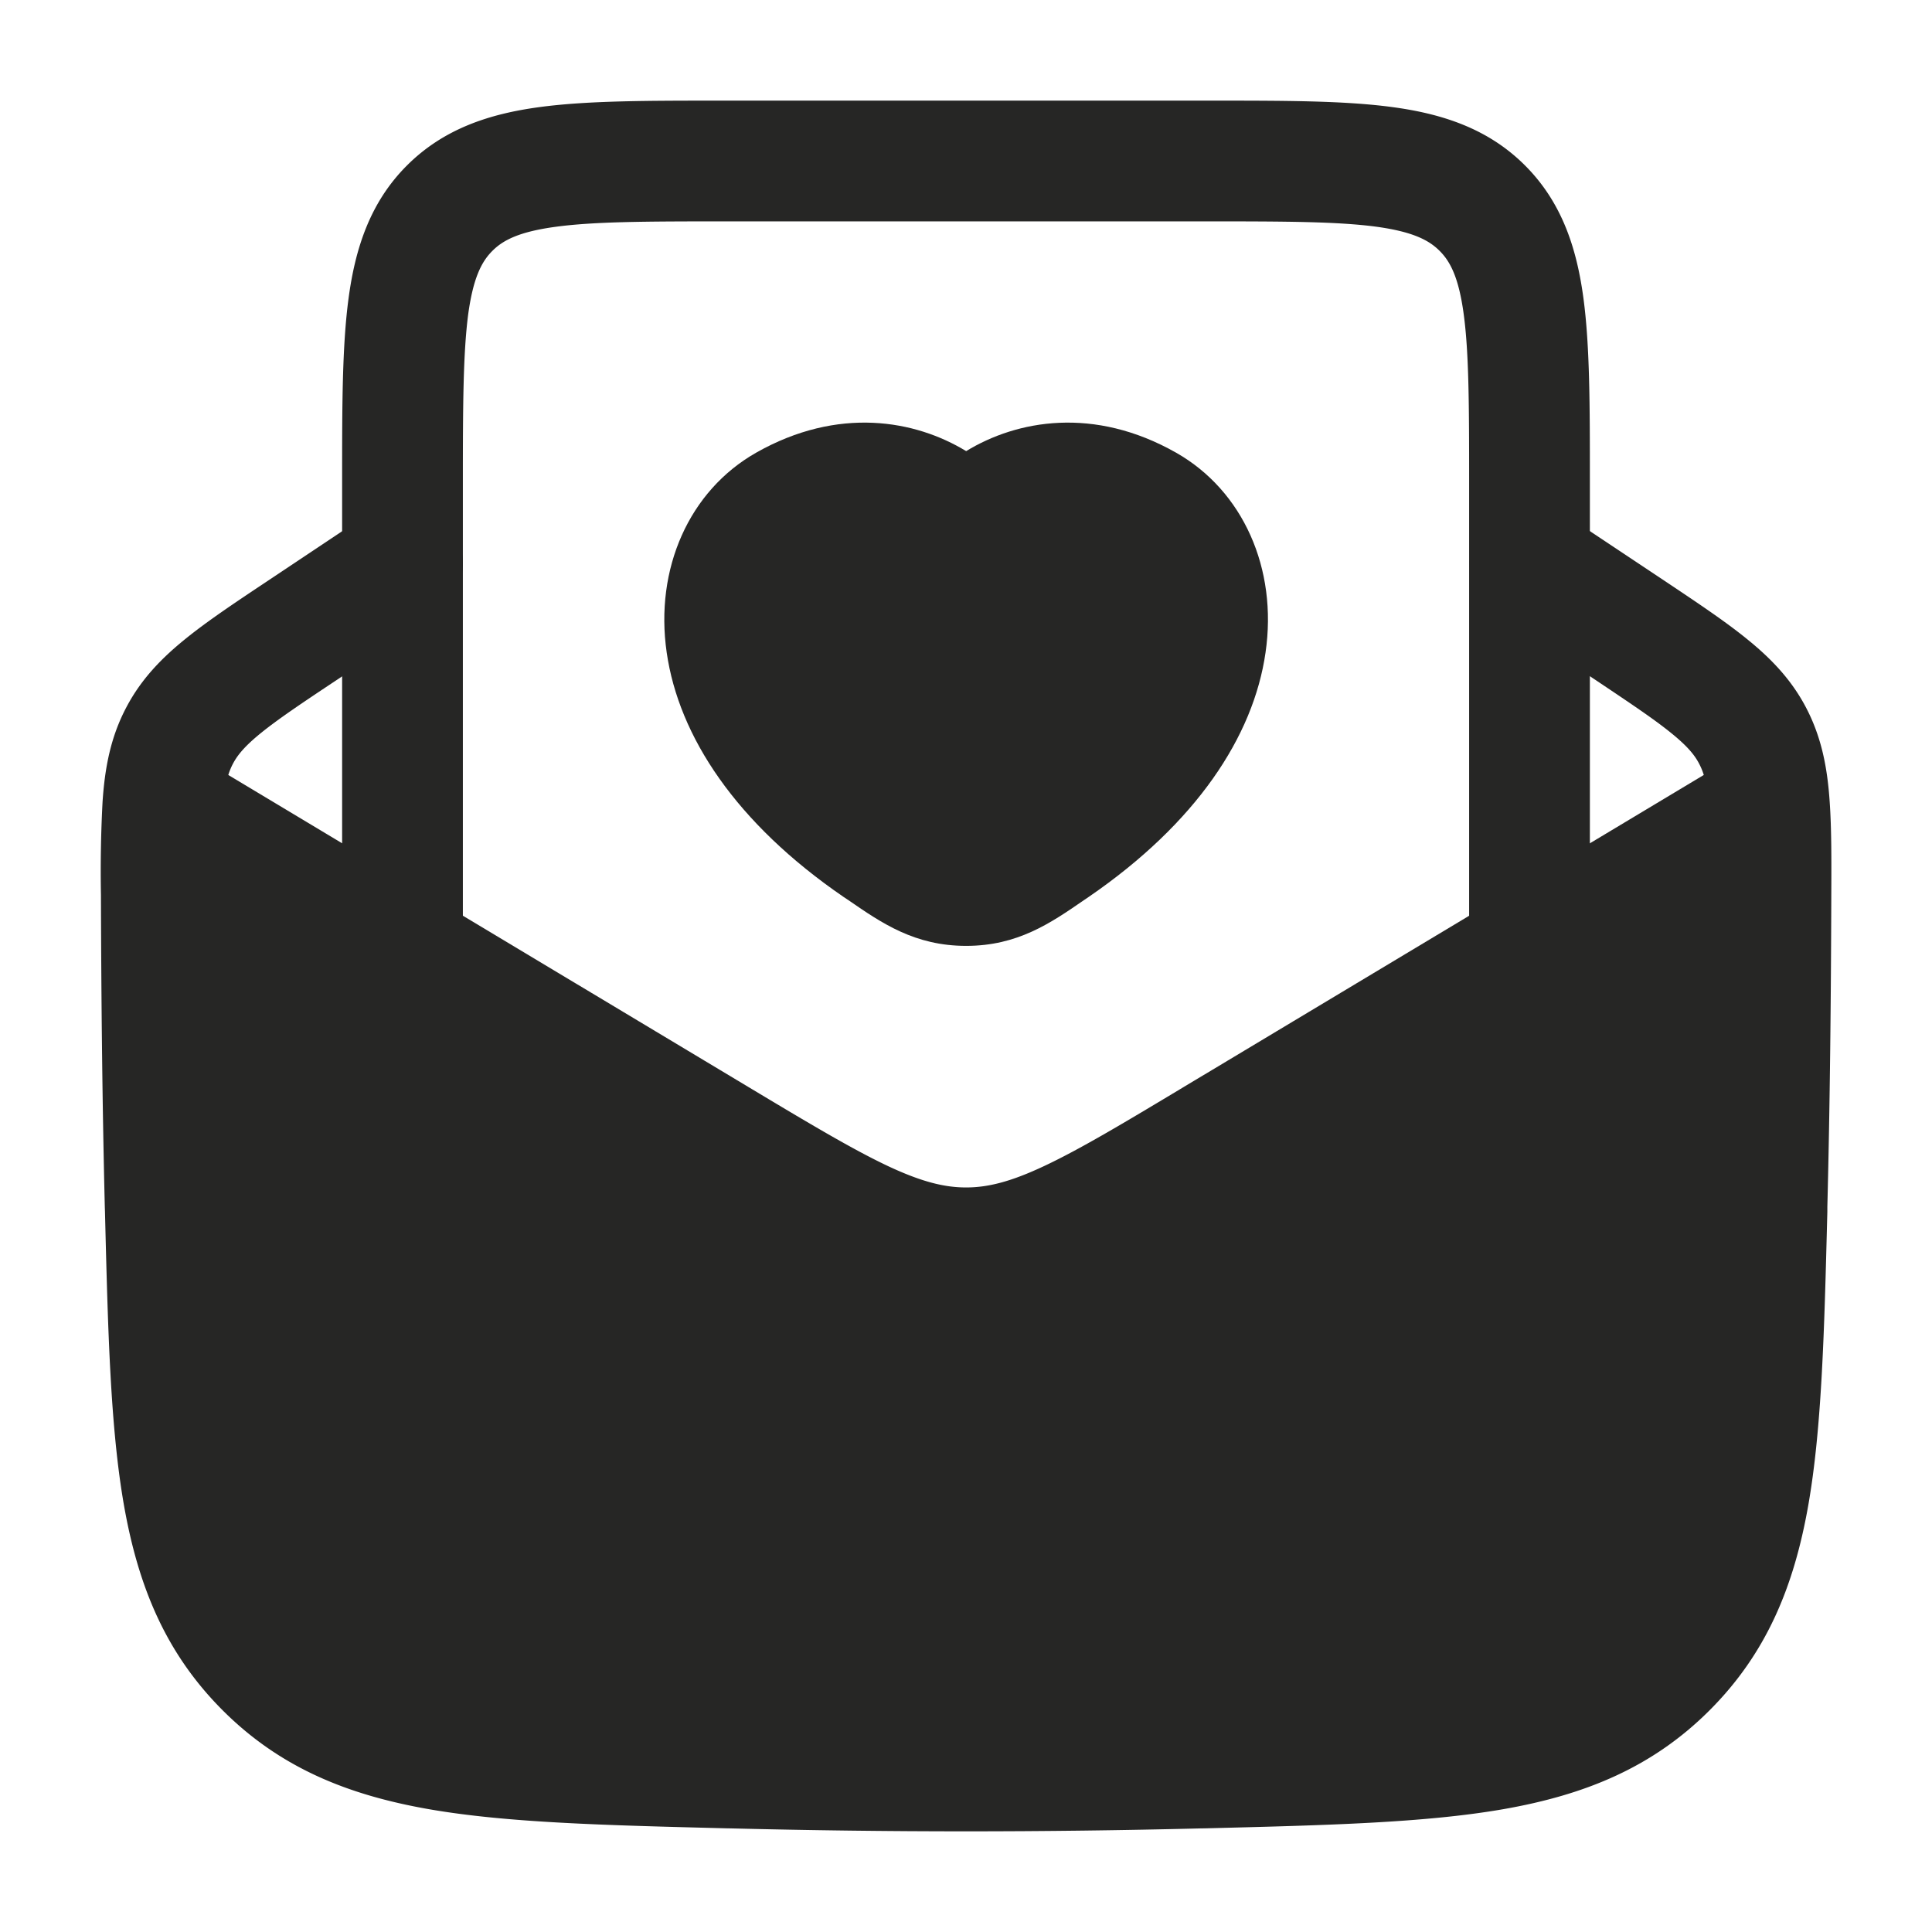
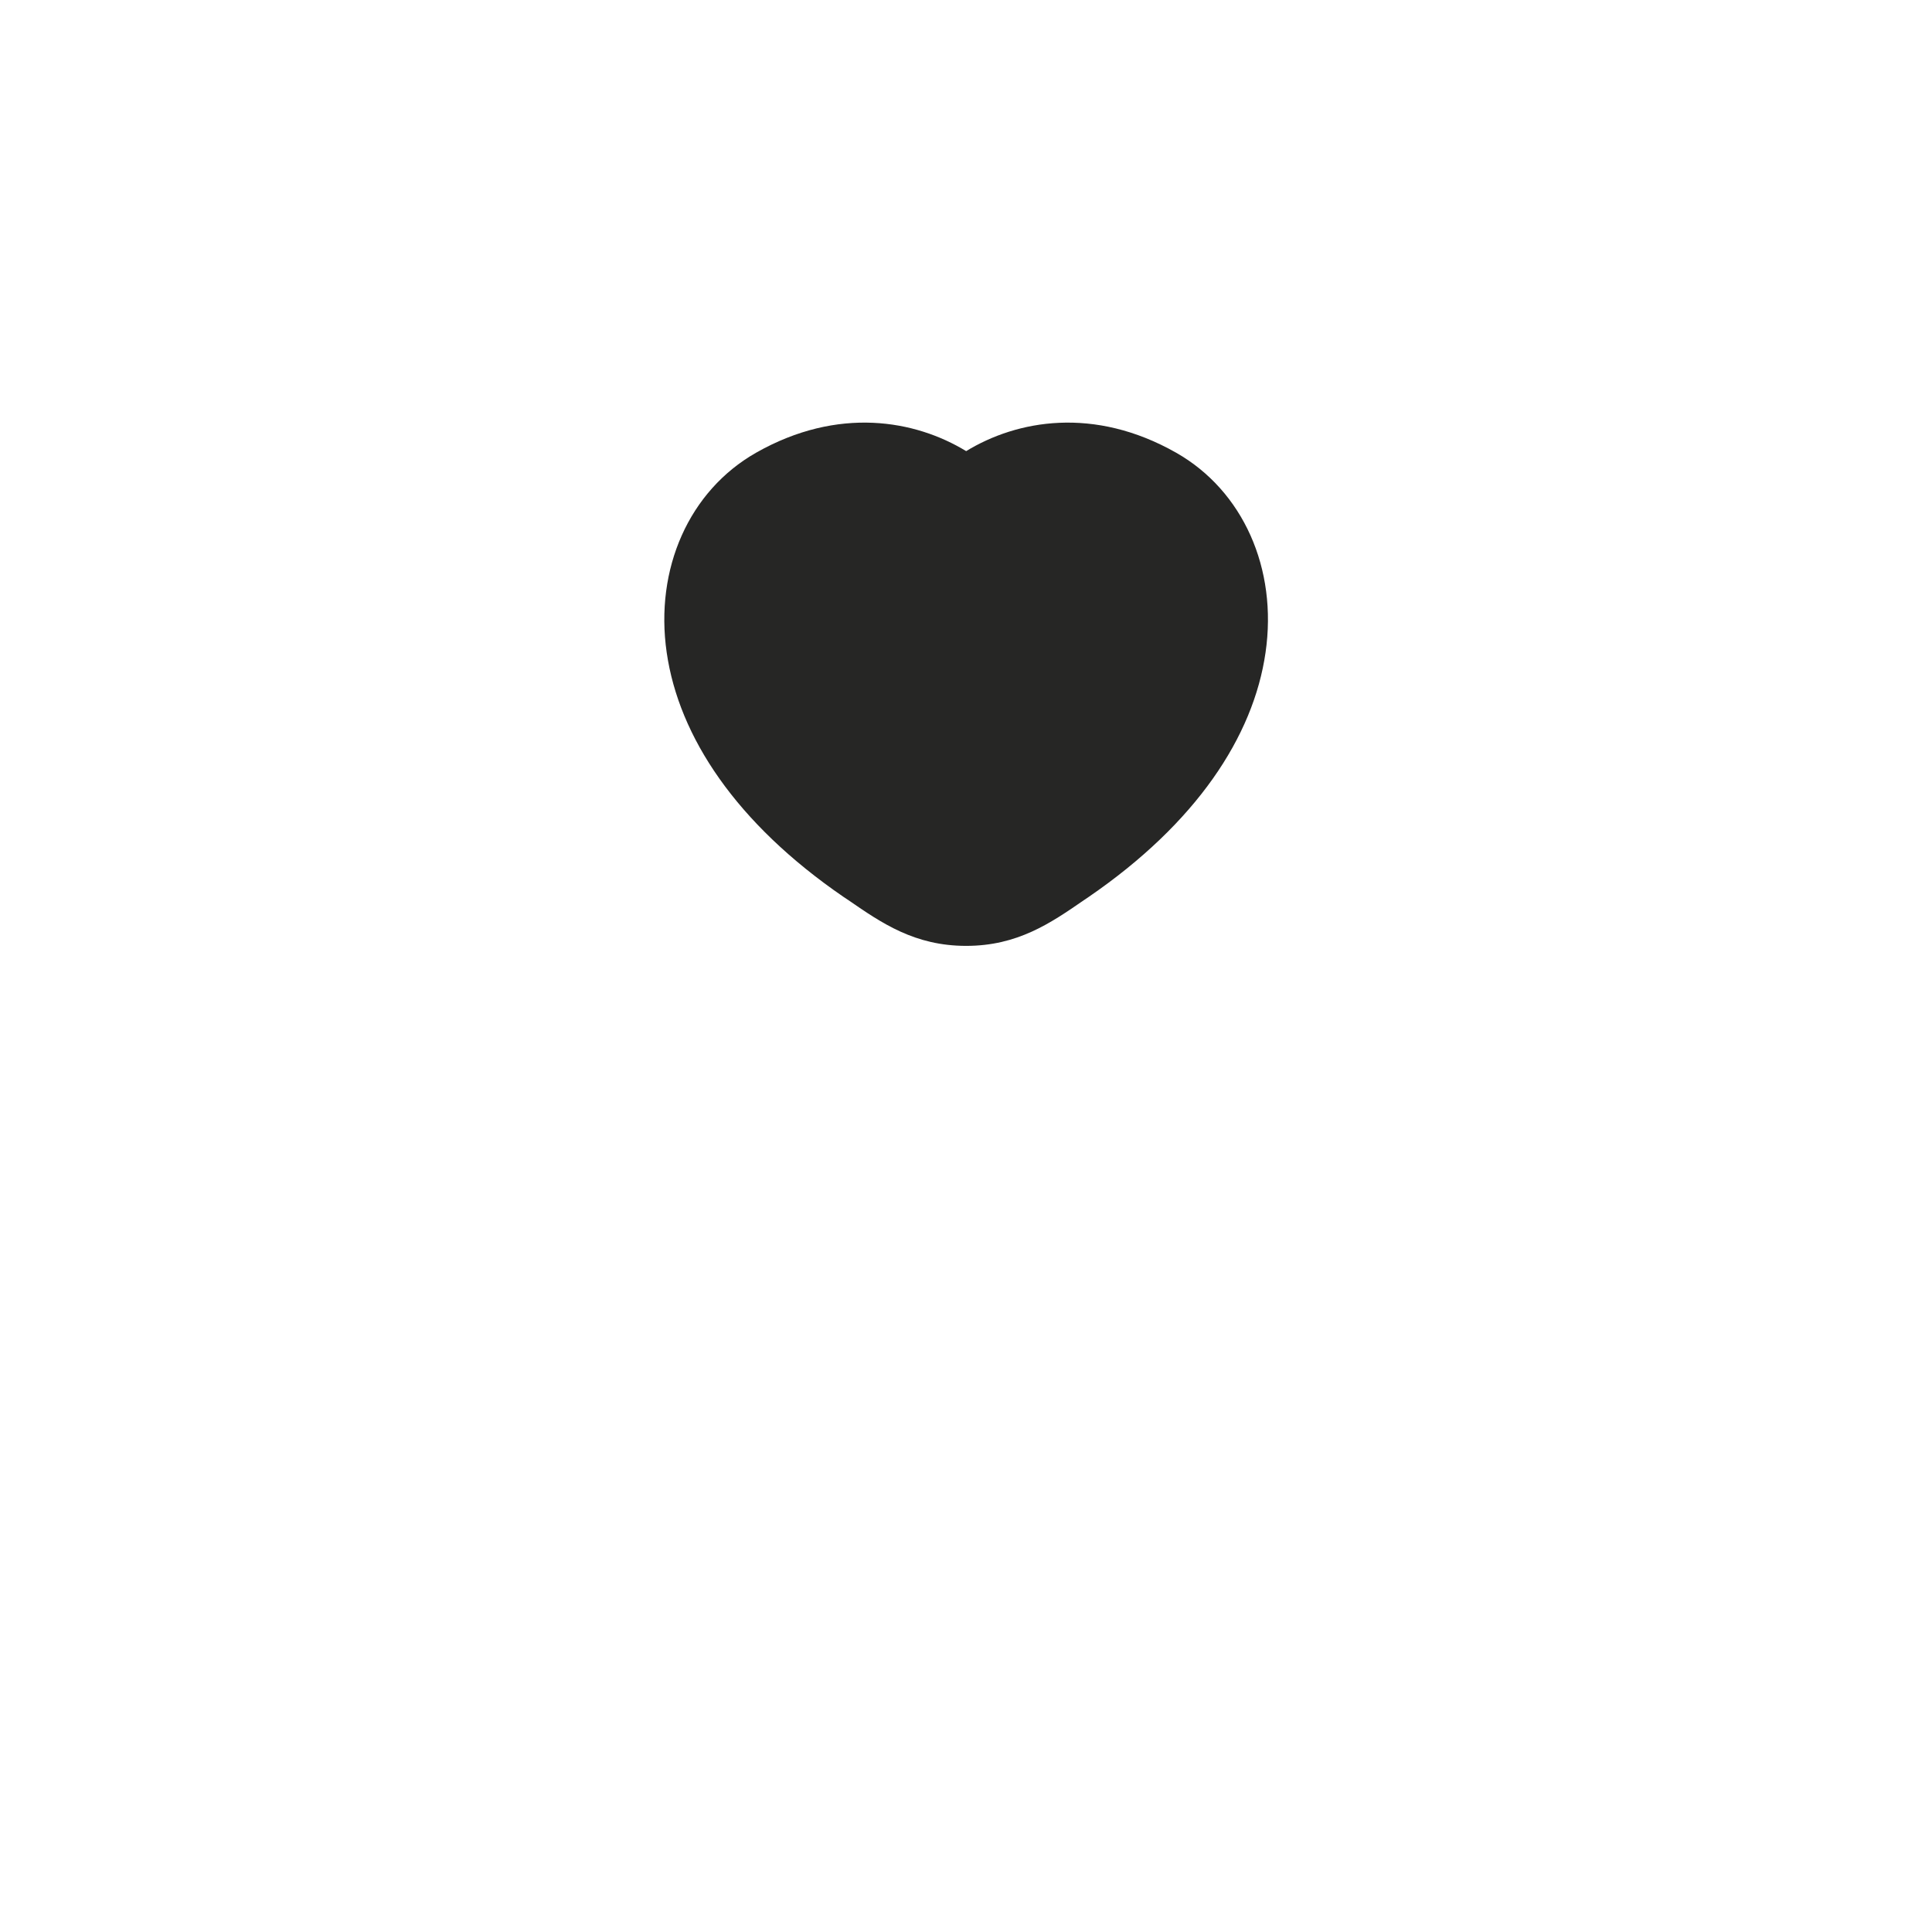
<svg xmlns="http://www.w3.org/2000/svg" width="24" height="24" fill="none" color="#262625">
-   <path fill="currentColor" d="M5.624 6.584a.75.75 0 0 1-.208 1.04l-1.218.813c-.449.298-.742.495-.957.669-.202.164-.29.274-.345.377a.801.801 0 0 0-.06.144L9.3 13.505c.765.459 1.292.773 1.73.98.422.198.705.266.971.266.267 0 .55-.068.972-.267.438-.206.965-.52 1.73-.98l6.462-3.877a.8.8 0 0 0-.06-.144c-.054-.103-.142-.213-.345-.377-.214-.174-.508-.37-.956-.67l-1.219-.812a.75.75 0 0 1 .832-1.248l1.247.83c.413.276.766.511 1.041.735.294.238.543.496.724.837.2.376.272.763.3 1.183.023.325.022.71.02 1.158v.024c-.004 1.26-.016 2.546-.049 3.85v.058c-.038 1.488-.068 2.688-.238 3.654-.179 1.013-.522 1.838-1.226 2.542-.706.705-1.537 1.048-2.56 1.227-.975.17-2.19.2-3.698.238l-.059.001a116.58 116.58 0 0 1-5.836 0l-.058-.001c-1.508-.038-2.724-.068-3.699-.238-1.022-.179-1.853-.522-2.559-1.227-.704-.704-1.047-1.529-1.226-2.542-.17-.966-.2-2.166-.237-3.654l-.002-.058c-.032-1.304-.044-2.59-.048-3.85v-.024a16.4 16.4 0 0 1 .02-1.158c.028-.42.099-.807.3-1.183.181-.341.43-.599.724-.837.275-.224.628-.459 1.041-.734l1.246-.831a.75.75 0 0 1 1.04.208Z" />
-   <path fill="currentColor" d="M15.052 1.25c.899 0 1.648 0 2.242.08.628.084 1.195.27 1.65.725.456.456.642 1.023.726 1.65.08.595.08 1.345.08 2.243V12a.75.75 0 0 1-1.5 0V6c0-.964-.002-1.612-.067-2.095-.062-.461-.169-.659-.3-.789-.13-.13-.327-.237-.788-.3-.483-.064-1.131-.066-2.095-.066H9c-.964 0-1.612.002-2.095.067-.461.062-.659.169-.789.3-.13.13-.237.327-.3.788C5.753 4.388 5.75 5.036 5.75 6v6a.75.75 0 0 1-1.5 0V5.948c0-.899 0-1.648.08-2.242.084-.628.27-1.195.725-1.65.456-.456 1.023-.642 1.65-.726.595-.08 1.345-.08 2.243-.08h6.104Z" />
  <path fill="currentColor" d="M9.392 5.624c1.022-.58 1.978-.405 2.61-.02.631-.385 1.587-.56 2.609.02.83.472 1.262 1.44 1.11 2.482-.15 1.045-.863 2.121-2.197 3.036l-.062.042c-.412.284-.822.566-1.46.566s-1.048-.282-1.46-.566l-.063-.042c-1.334-.915-2.046-1.991-2.197-3.036-.151-1.043.28-2.01 1.11-2.482Z" />
</svg>